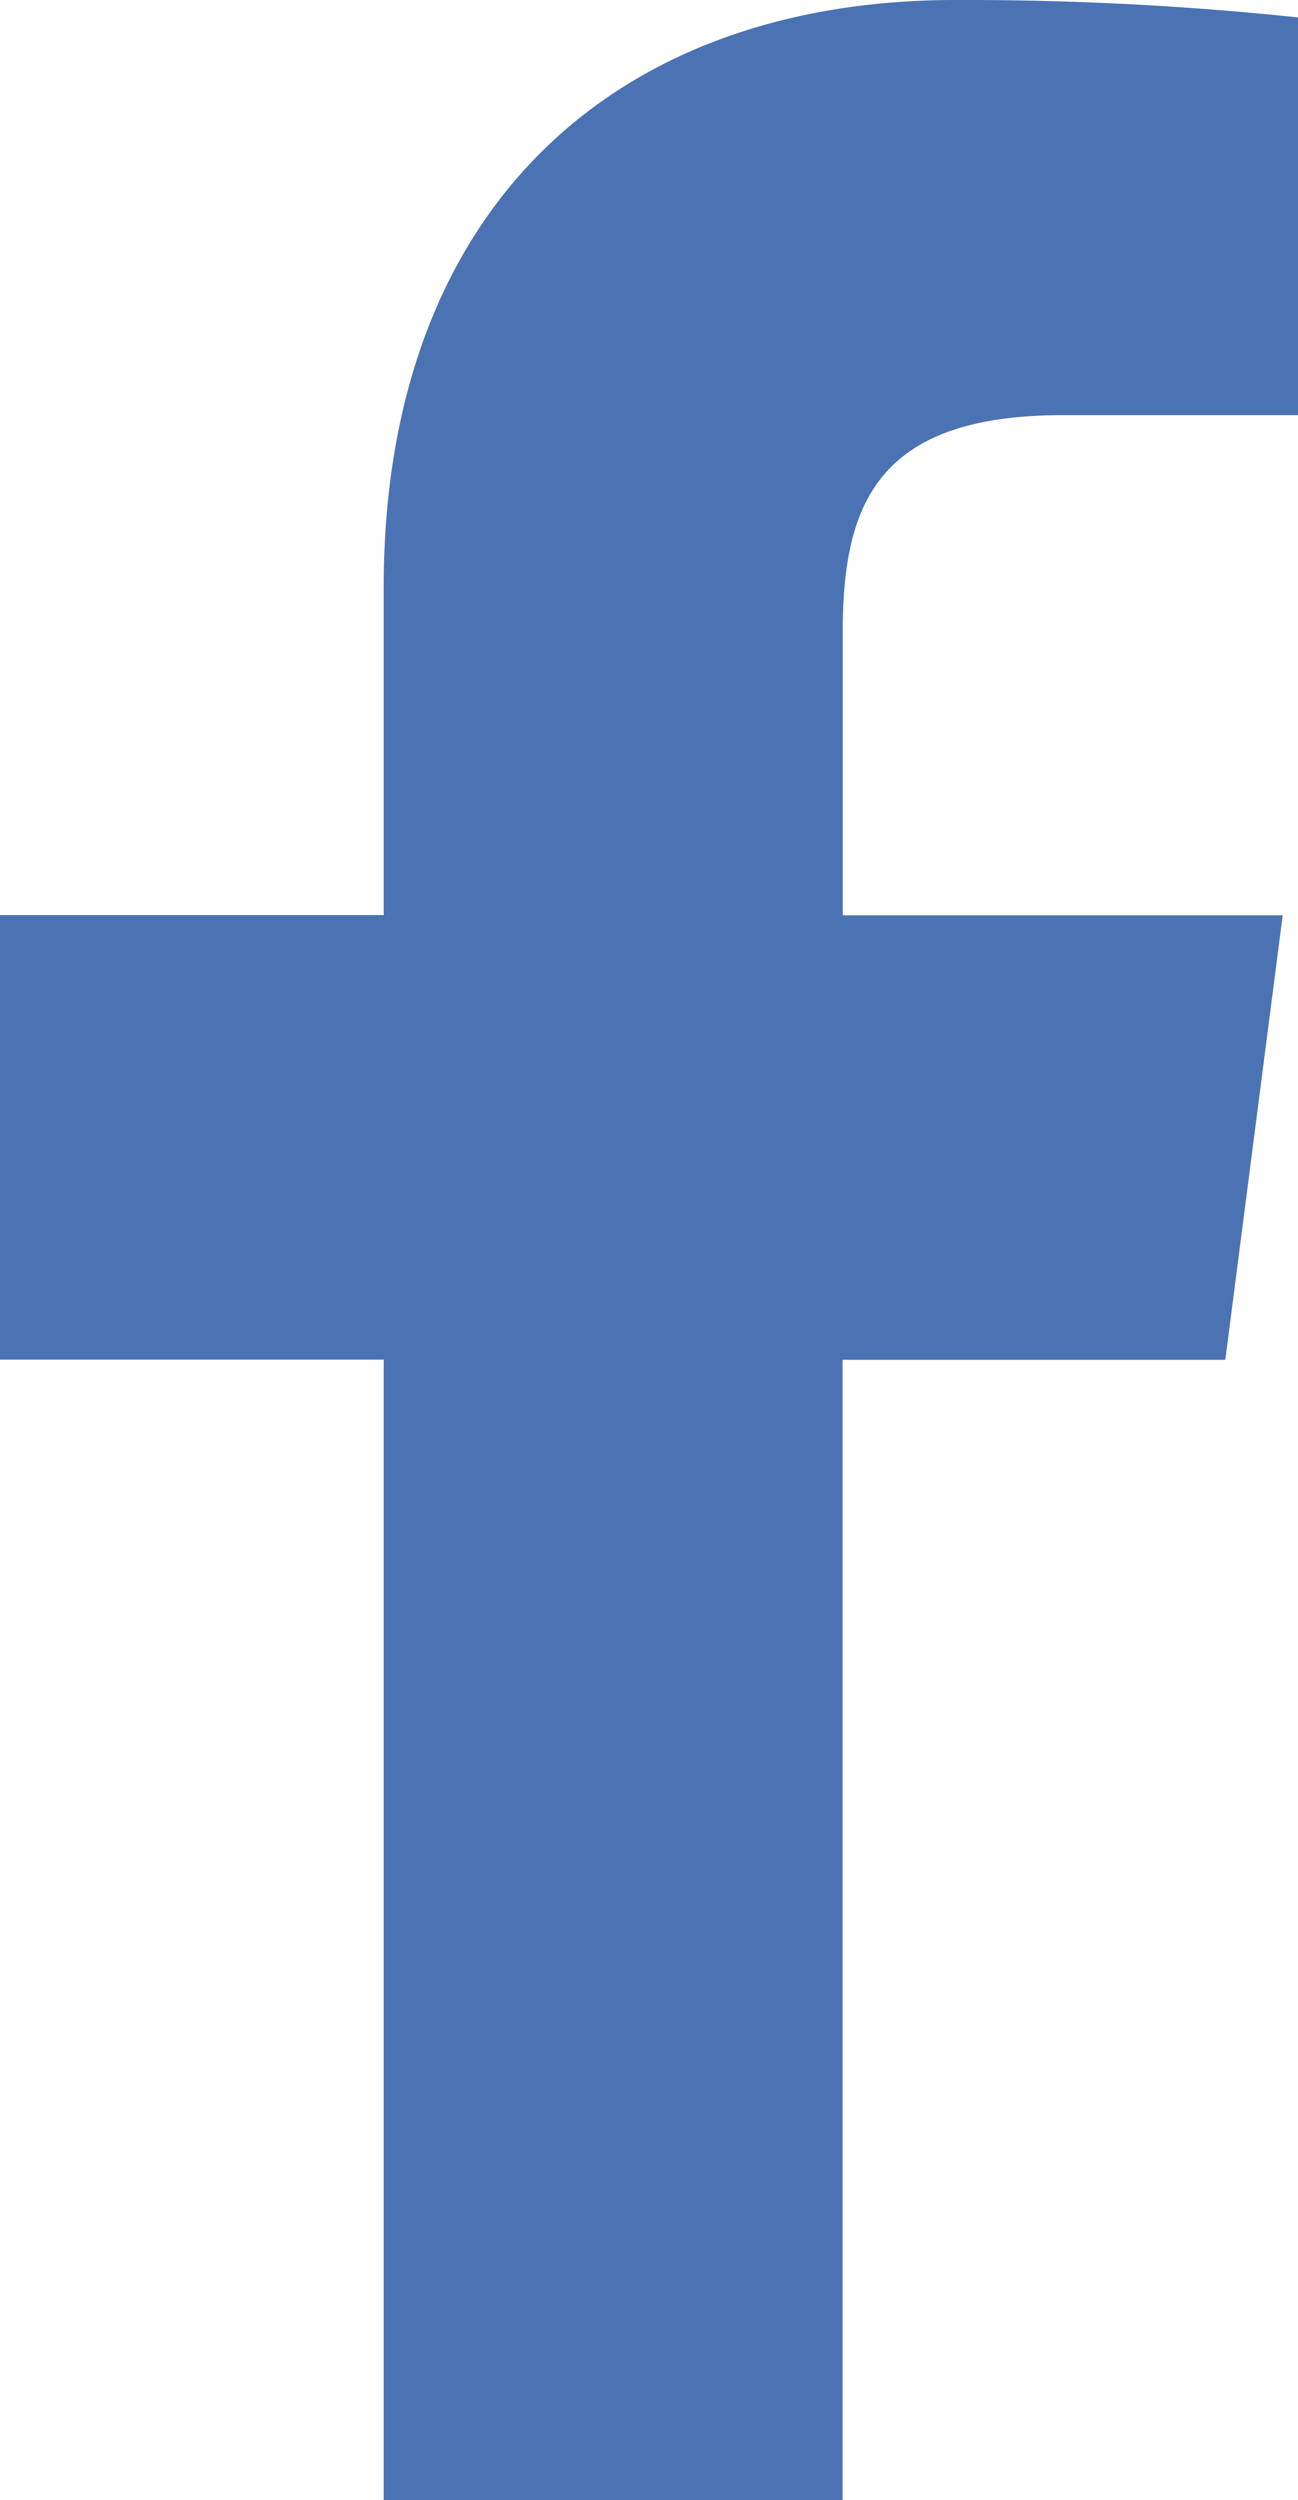
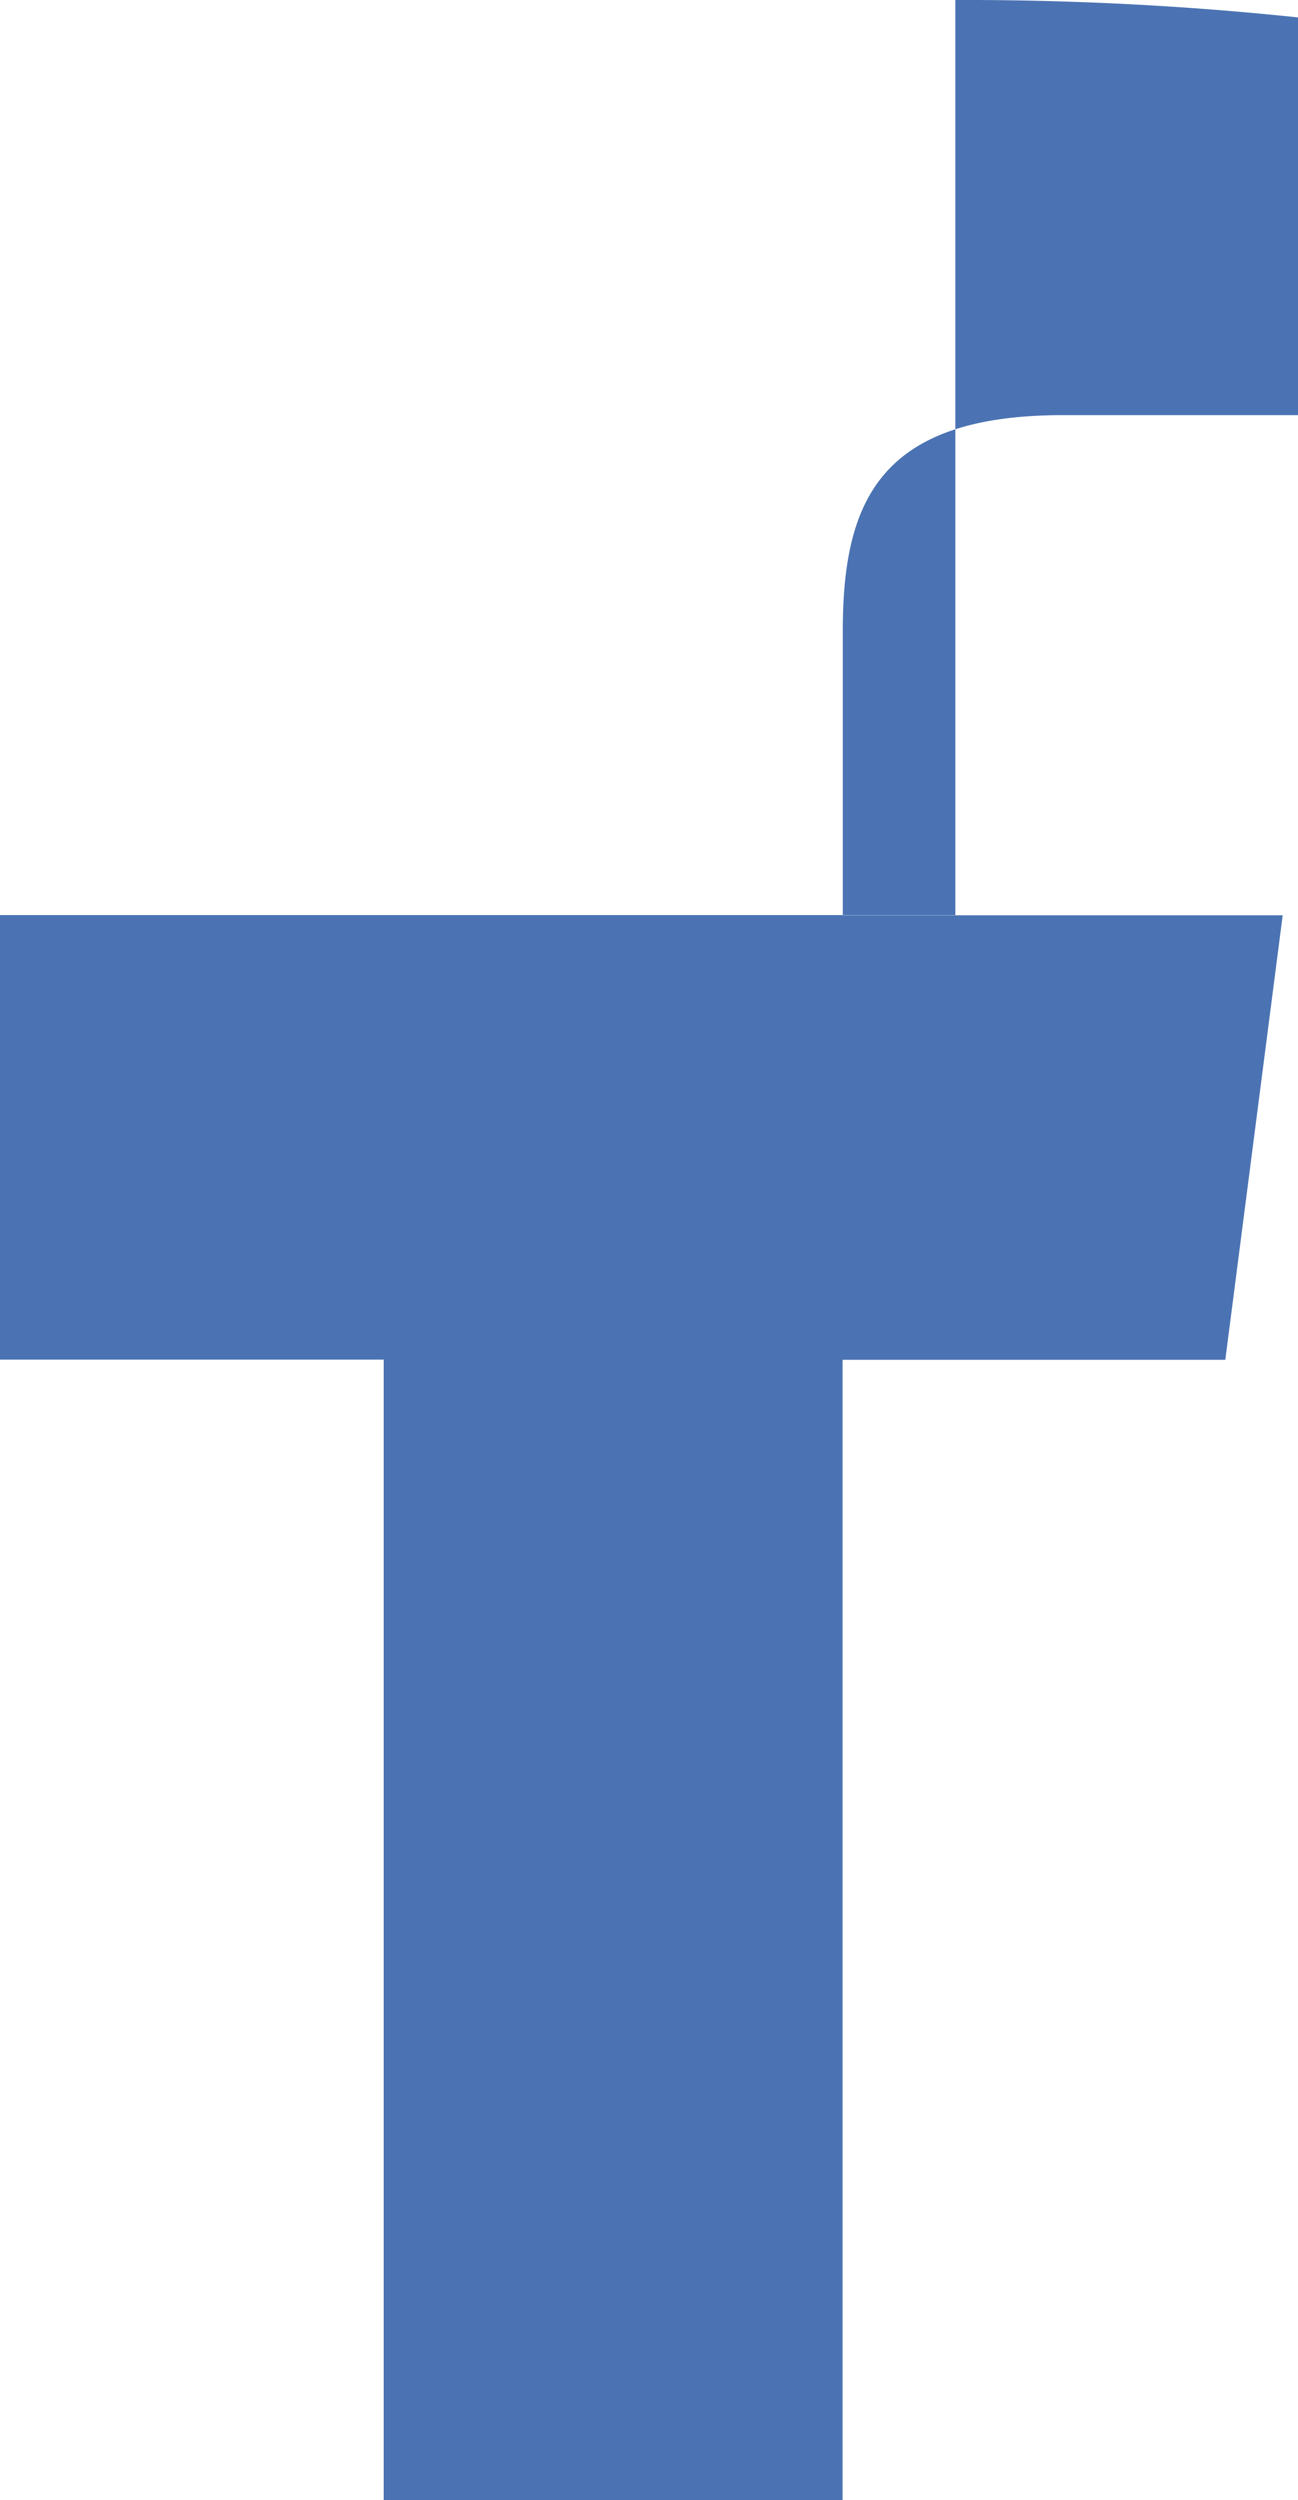
<svg xmlns="http://www.w3.org/2000/svg" id="facebook-app-symbol" width="25.964" height="50" viewBox="0 0 25.964 50">
-   <path id="f_1_" d="M54.144,50V27.194H61.8l1.148-8.89h-8.8V12.629c0-2.573.712-4.327,4.406-4.327l4.7,0V.348A63.781,63.781,0,0,0,56.4,0C49.611,0,44.965,4.142,44.965,11.748V18.3H37.29v8.89h7.675V50Z" transform="translate(-37.29)" fill="#4b73b3" />
+   <path id="f_1_" d="M54.144,50V27.194H61.8l1.148-8.89h-8.8V12.629c0-2.573.712-4.327,4.406-4.327l4.7,0V.348A63.781,63.781,0,0,0,56.4,0V18.3H37.29v8.89h7.675V50Z" transform="translate(-37.29)" fill="#4b73b3" />
</svg>